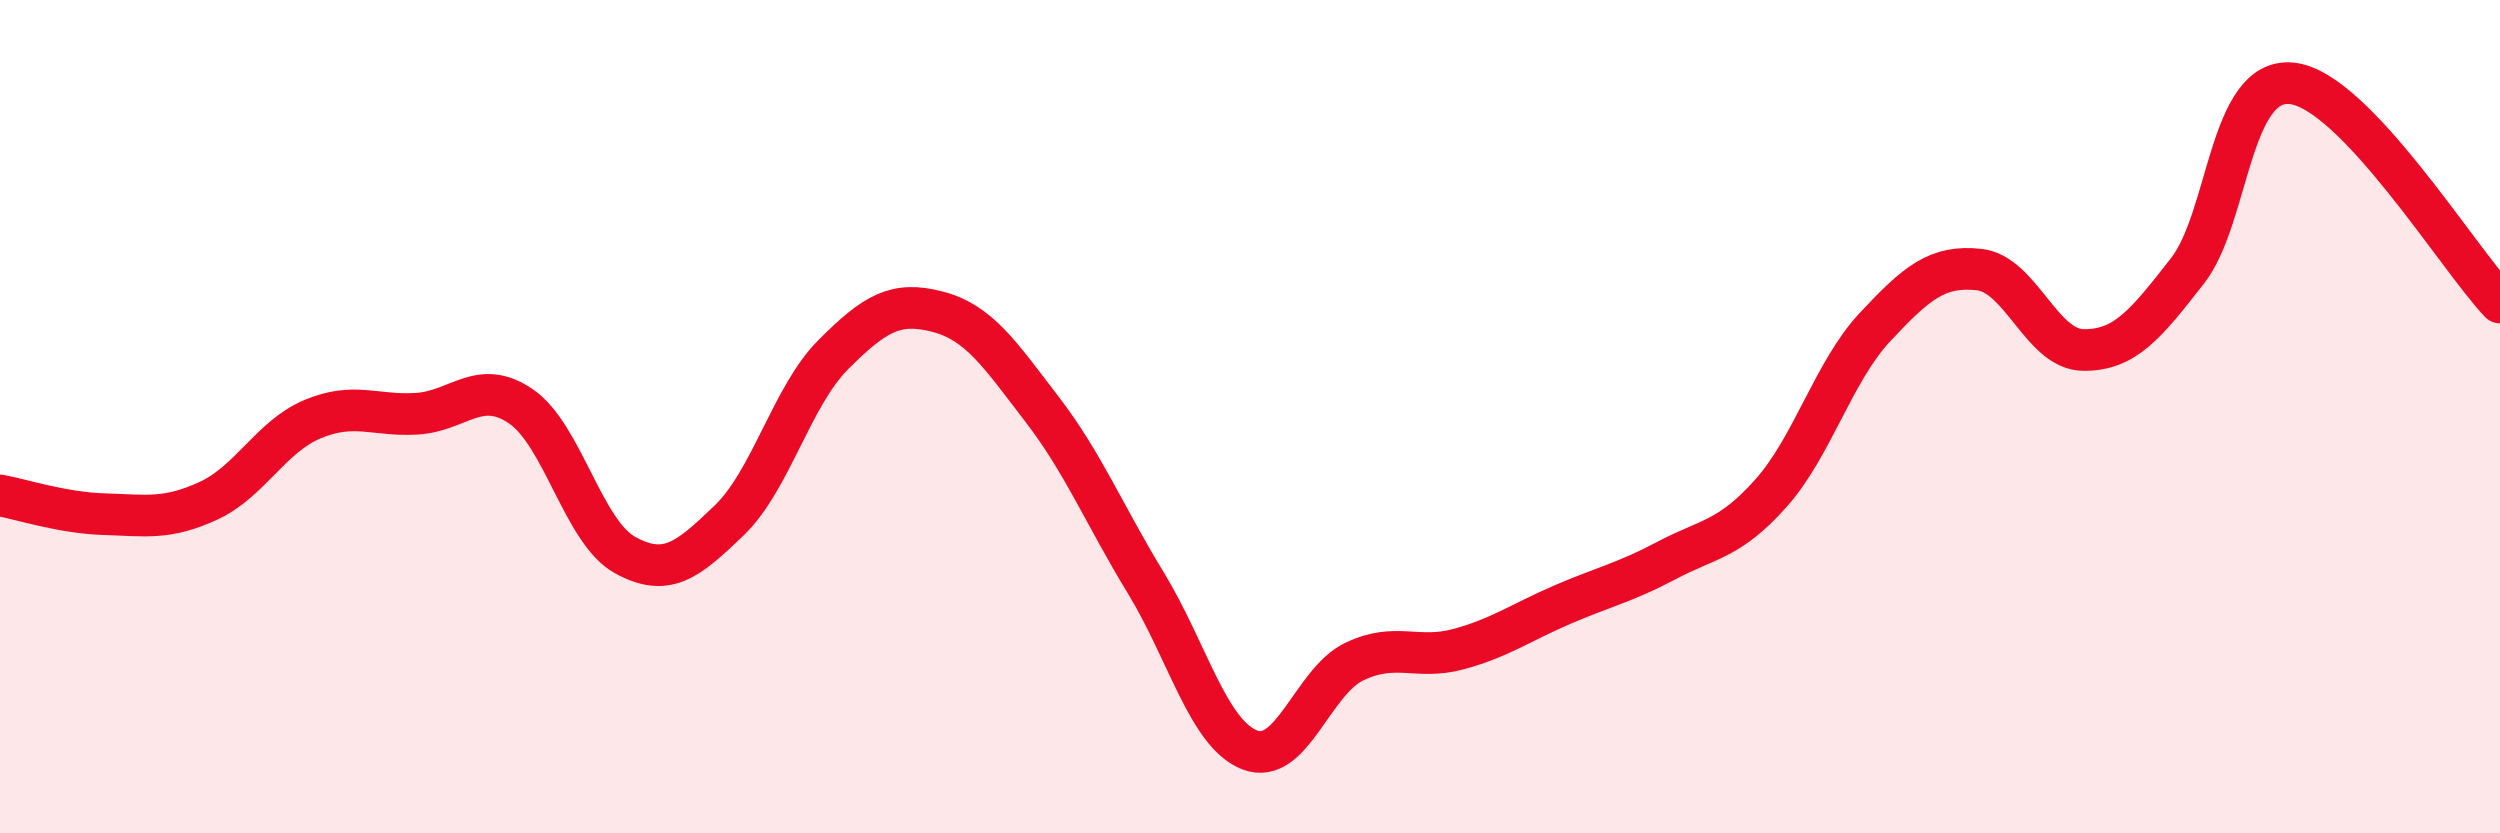
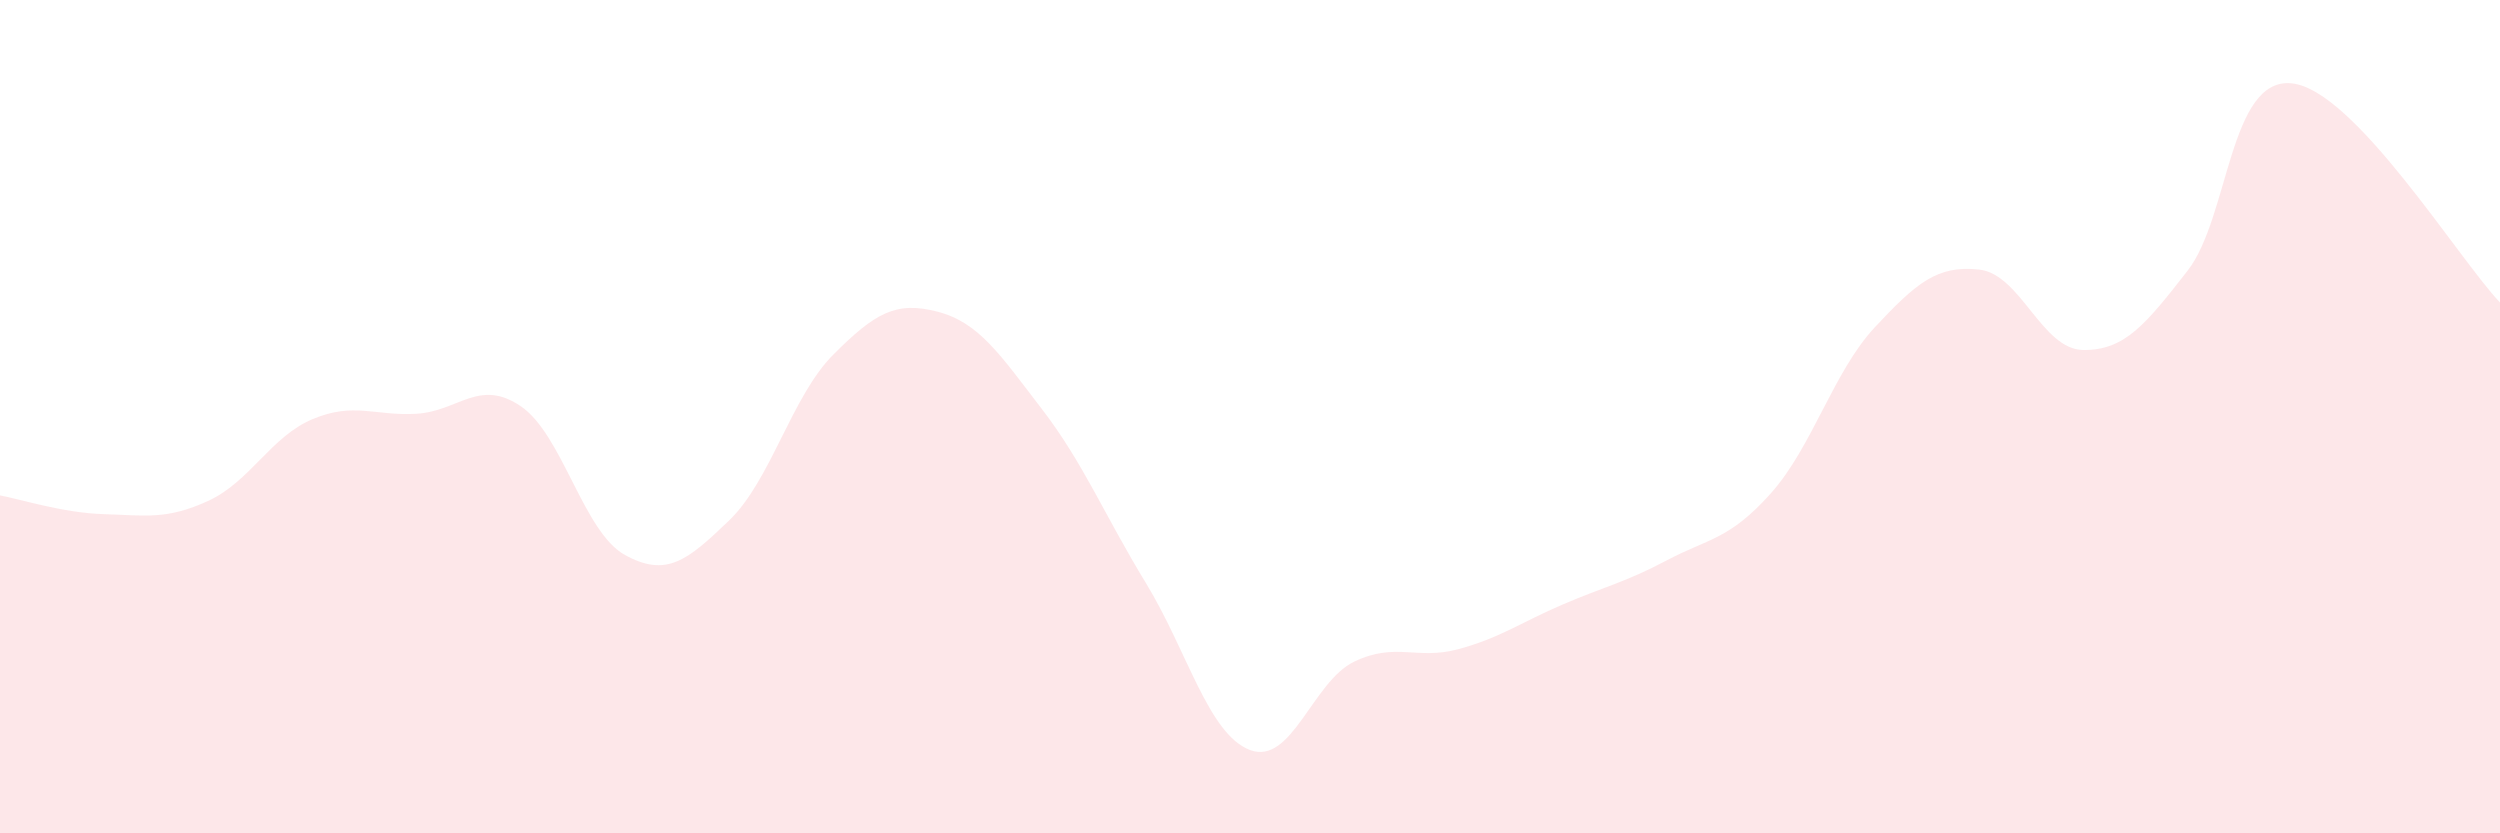
<svg xmlns="http://www.w3.org/2000/svg" width="60" height="20" viewBox="0 0 60 20">
  <path d="M 0,11.89 C 0.5,11.98 1.5,12.31 2.5,12.34 C 3.5,12.37 4,12.48 5,12.02 C 6,11.56 6.5,10.48 7.5,10.06 C 8.5,9.64 9,9.99 10,9.93 C 11,9.87 11.5,9.07 12.5,9.75 C 13.5,10.43 14,12.77 15,13.32 C 16,13.87 16.5,13.45 17.5,12.49 C 18.5,11.53 19,9.51 20,8.51 C 21,7.51 21.5,7.22 22.5,7.48 C 23.5,7.74 24,8.51 25,9.81 C 26,11.11 26.5,12.35 27.5,13.99 C 28.5,15.63 29,17.62 30,18 C 31,18.38 31.5,16.36 32.5,15.88 C 33.5,15.4 34,15.85 35,15.58 C 36,15.31 36.5,14.94 37.5,14.51 C 38.5,14.08 39,13.98 40,13.45 C 41,12.92 41.5,12.96 42.5,11.84 C 43.5,10.72 44,8.92 45,7.85 C 46,6.78 46.5,6.36 47.5,6.47 C 48.5,6.58 49,8.39 50,8.4 C 51,8.41 51.5,7.78 52.5,6.5 C 53.5,5.22 53.5,1.85 55,2 C 56.5,2.15 59,6.21 60,7.26L60 20L0 20Z" fill="#EB0A25" opacity="0.1" stroke-linecap="round" stroke-linejoin="round" />
-   <path d="M 0,11.89 C 0.5,11.98 1.5,12.31 2.5,12.34 C 3.5,12.37 4,12.48 5,12.02 C 6,11.56 6.5,10.48 7.5,10.06 C 8.5,9.64 9,9.99 10,9.93 C 11,9.87 11.5,9.07 12.5,9.75 C 13.5,10.43 14,12.77 15,13.32 C 16,13.87 16.5,13.45 17.5,12.49 C 18.5,11.53 19,9.51 20,8.51 C 21,7.51 21.5,7.22 22.5,7.48 C 23.5,7.74 24,8.51 25,9.81 C 26,11.11 26.5,12.35 27.5,13.99 C 28.5,15.63 29,17.62 30,18 C 31,18.38 31.5,16.36 32.5,15.88 C 33.5,15.4 34,15.85 35,15.58 C 36,15.31 36.5,14.94 37.5,14.51 C 38.5,14.08 39,13.98 40,13.45 C 41,12.92 41.5,12.96 42.5,11.84 C 43.5,10.72 44,8.92 45,7.85 C 46,6.78 46.5,6.36 47.5,6.47 C 48.5,6.58 49,8.39 50,8.4 C 51,8.41 51.5,7.78 52.5,6.5 C 53.5,5.22 53.5,1.85 55,2 C 56.5,2.15 59,6.21 60,7.26" stroke="#EB0A25" stroke-width="1" fill="none" stroke-linecap="round" stroke-linejoin="round" />
</svg>